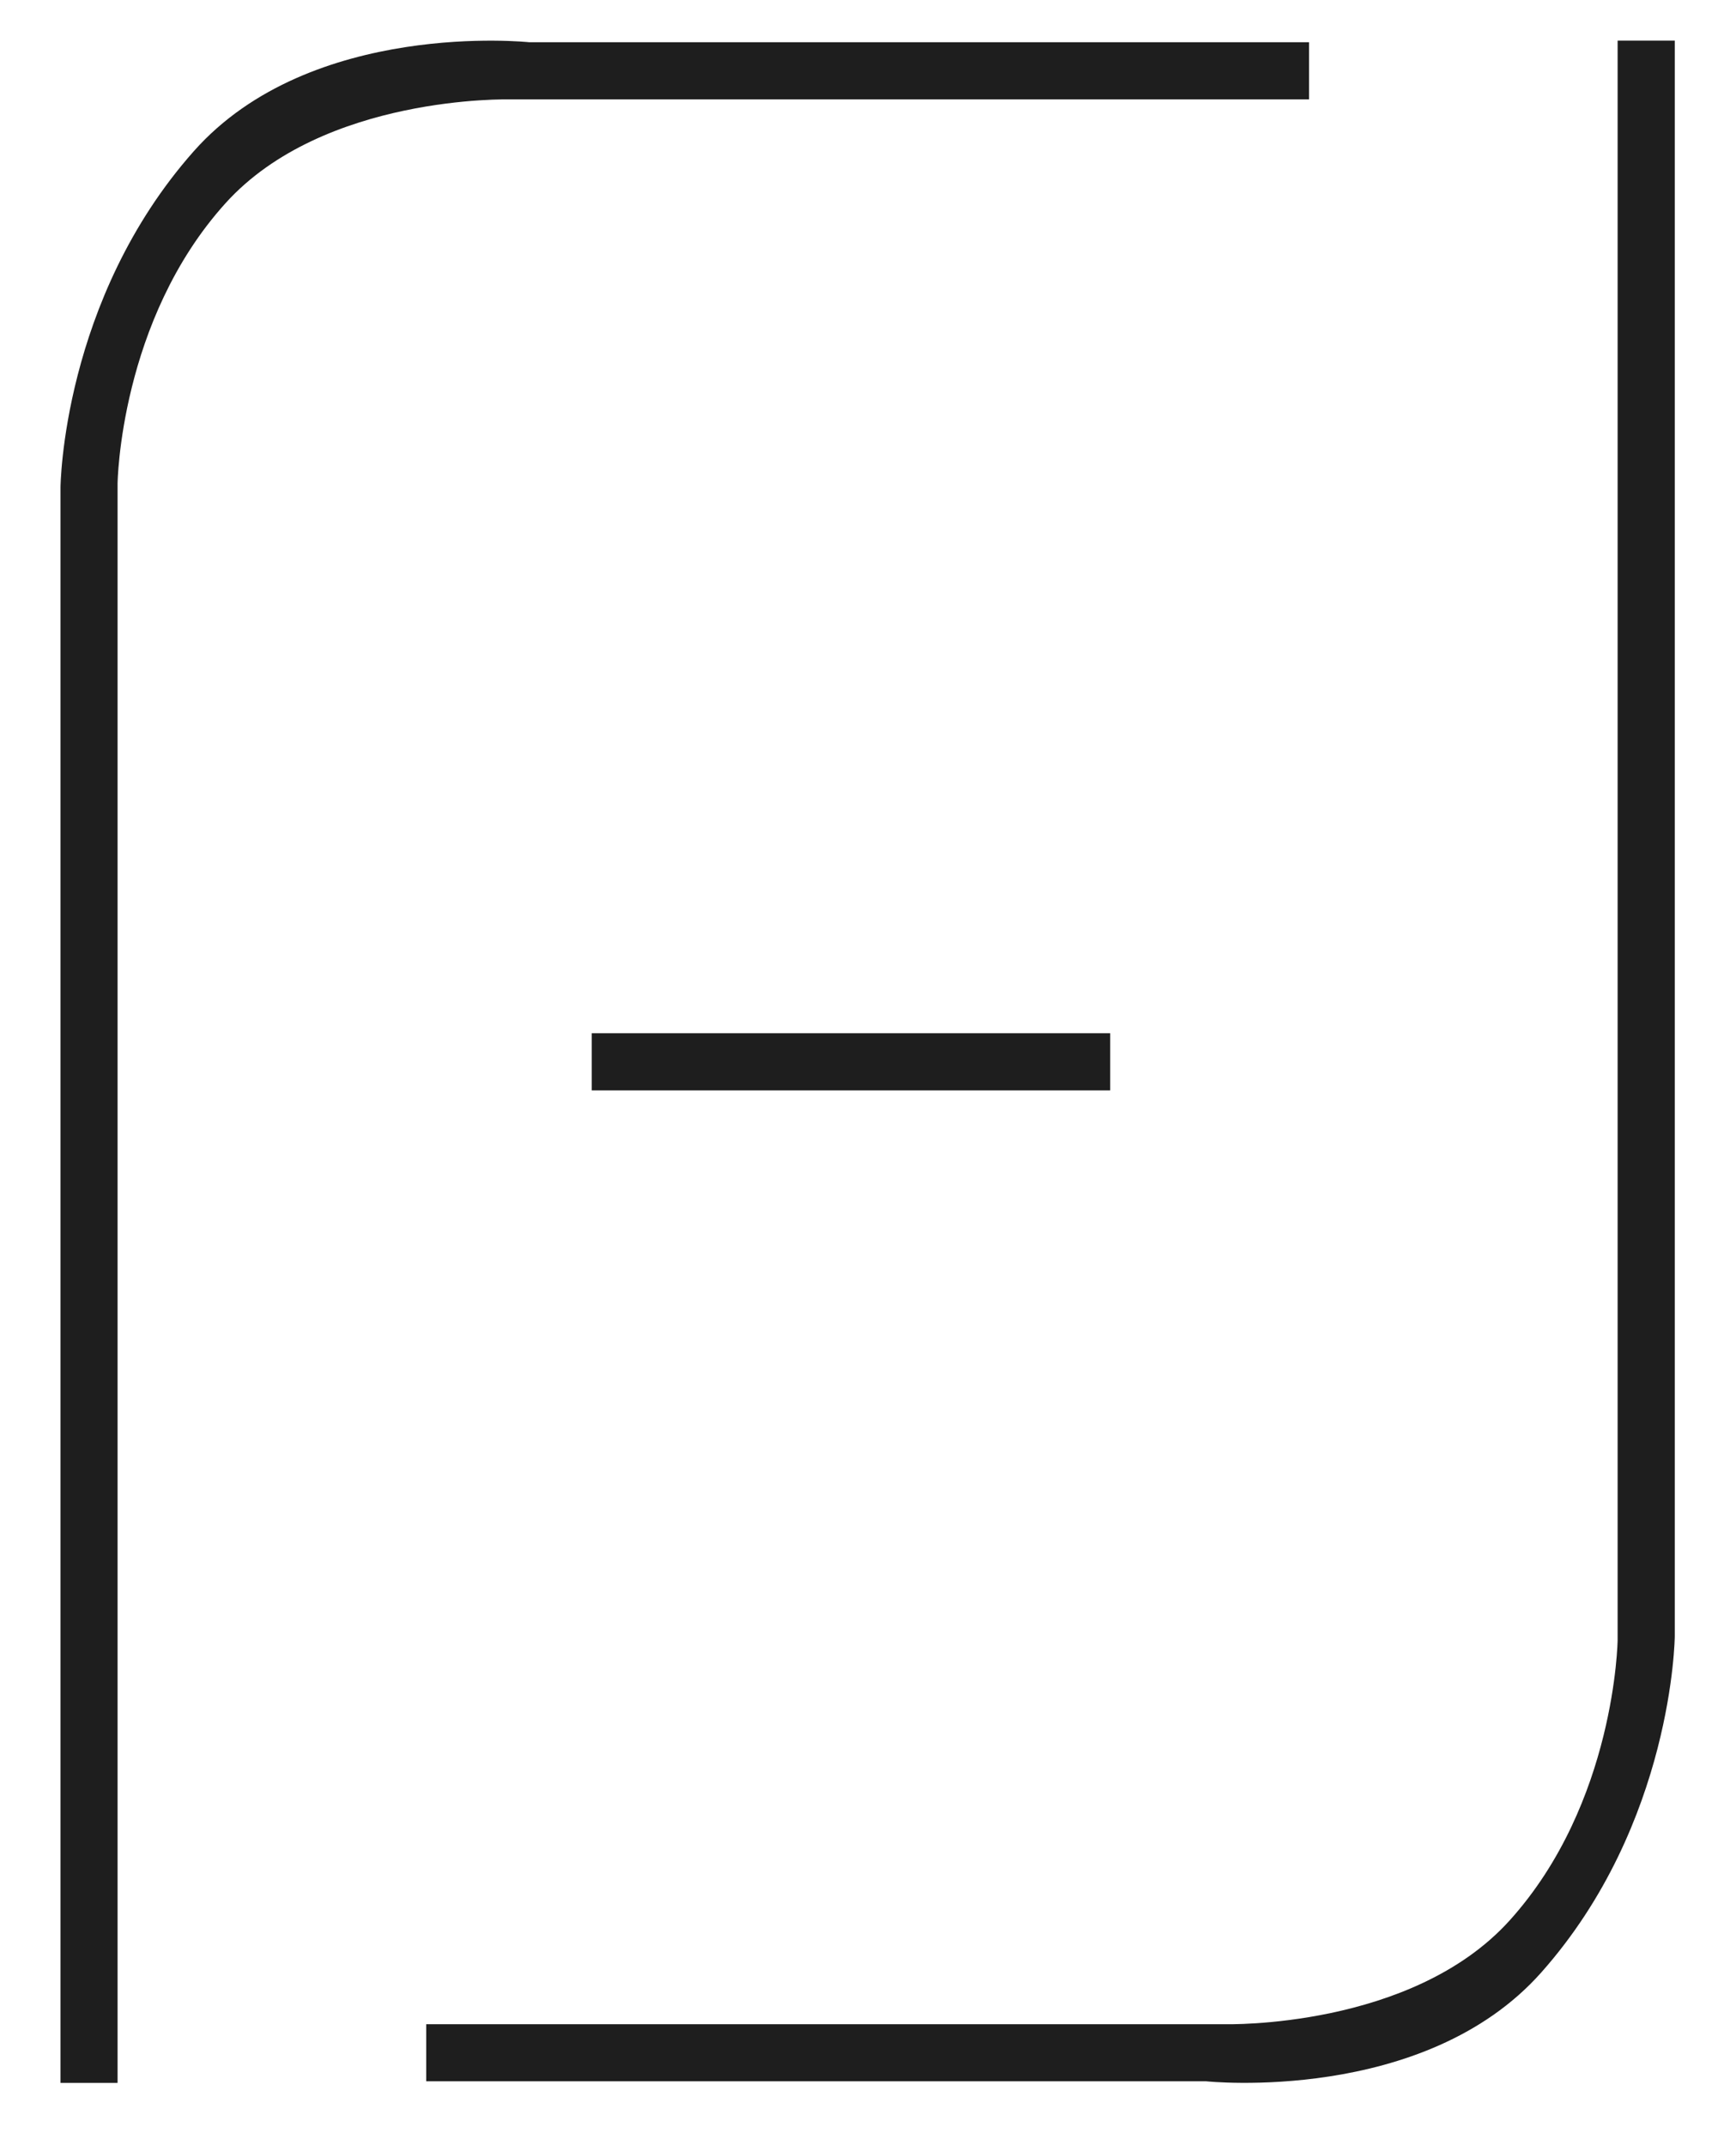
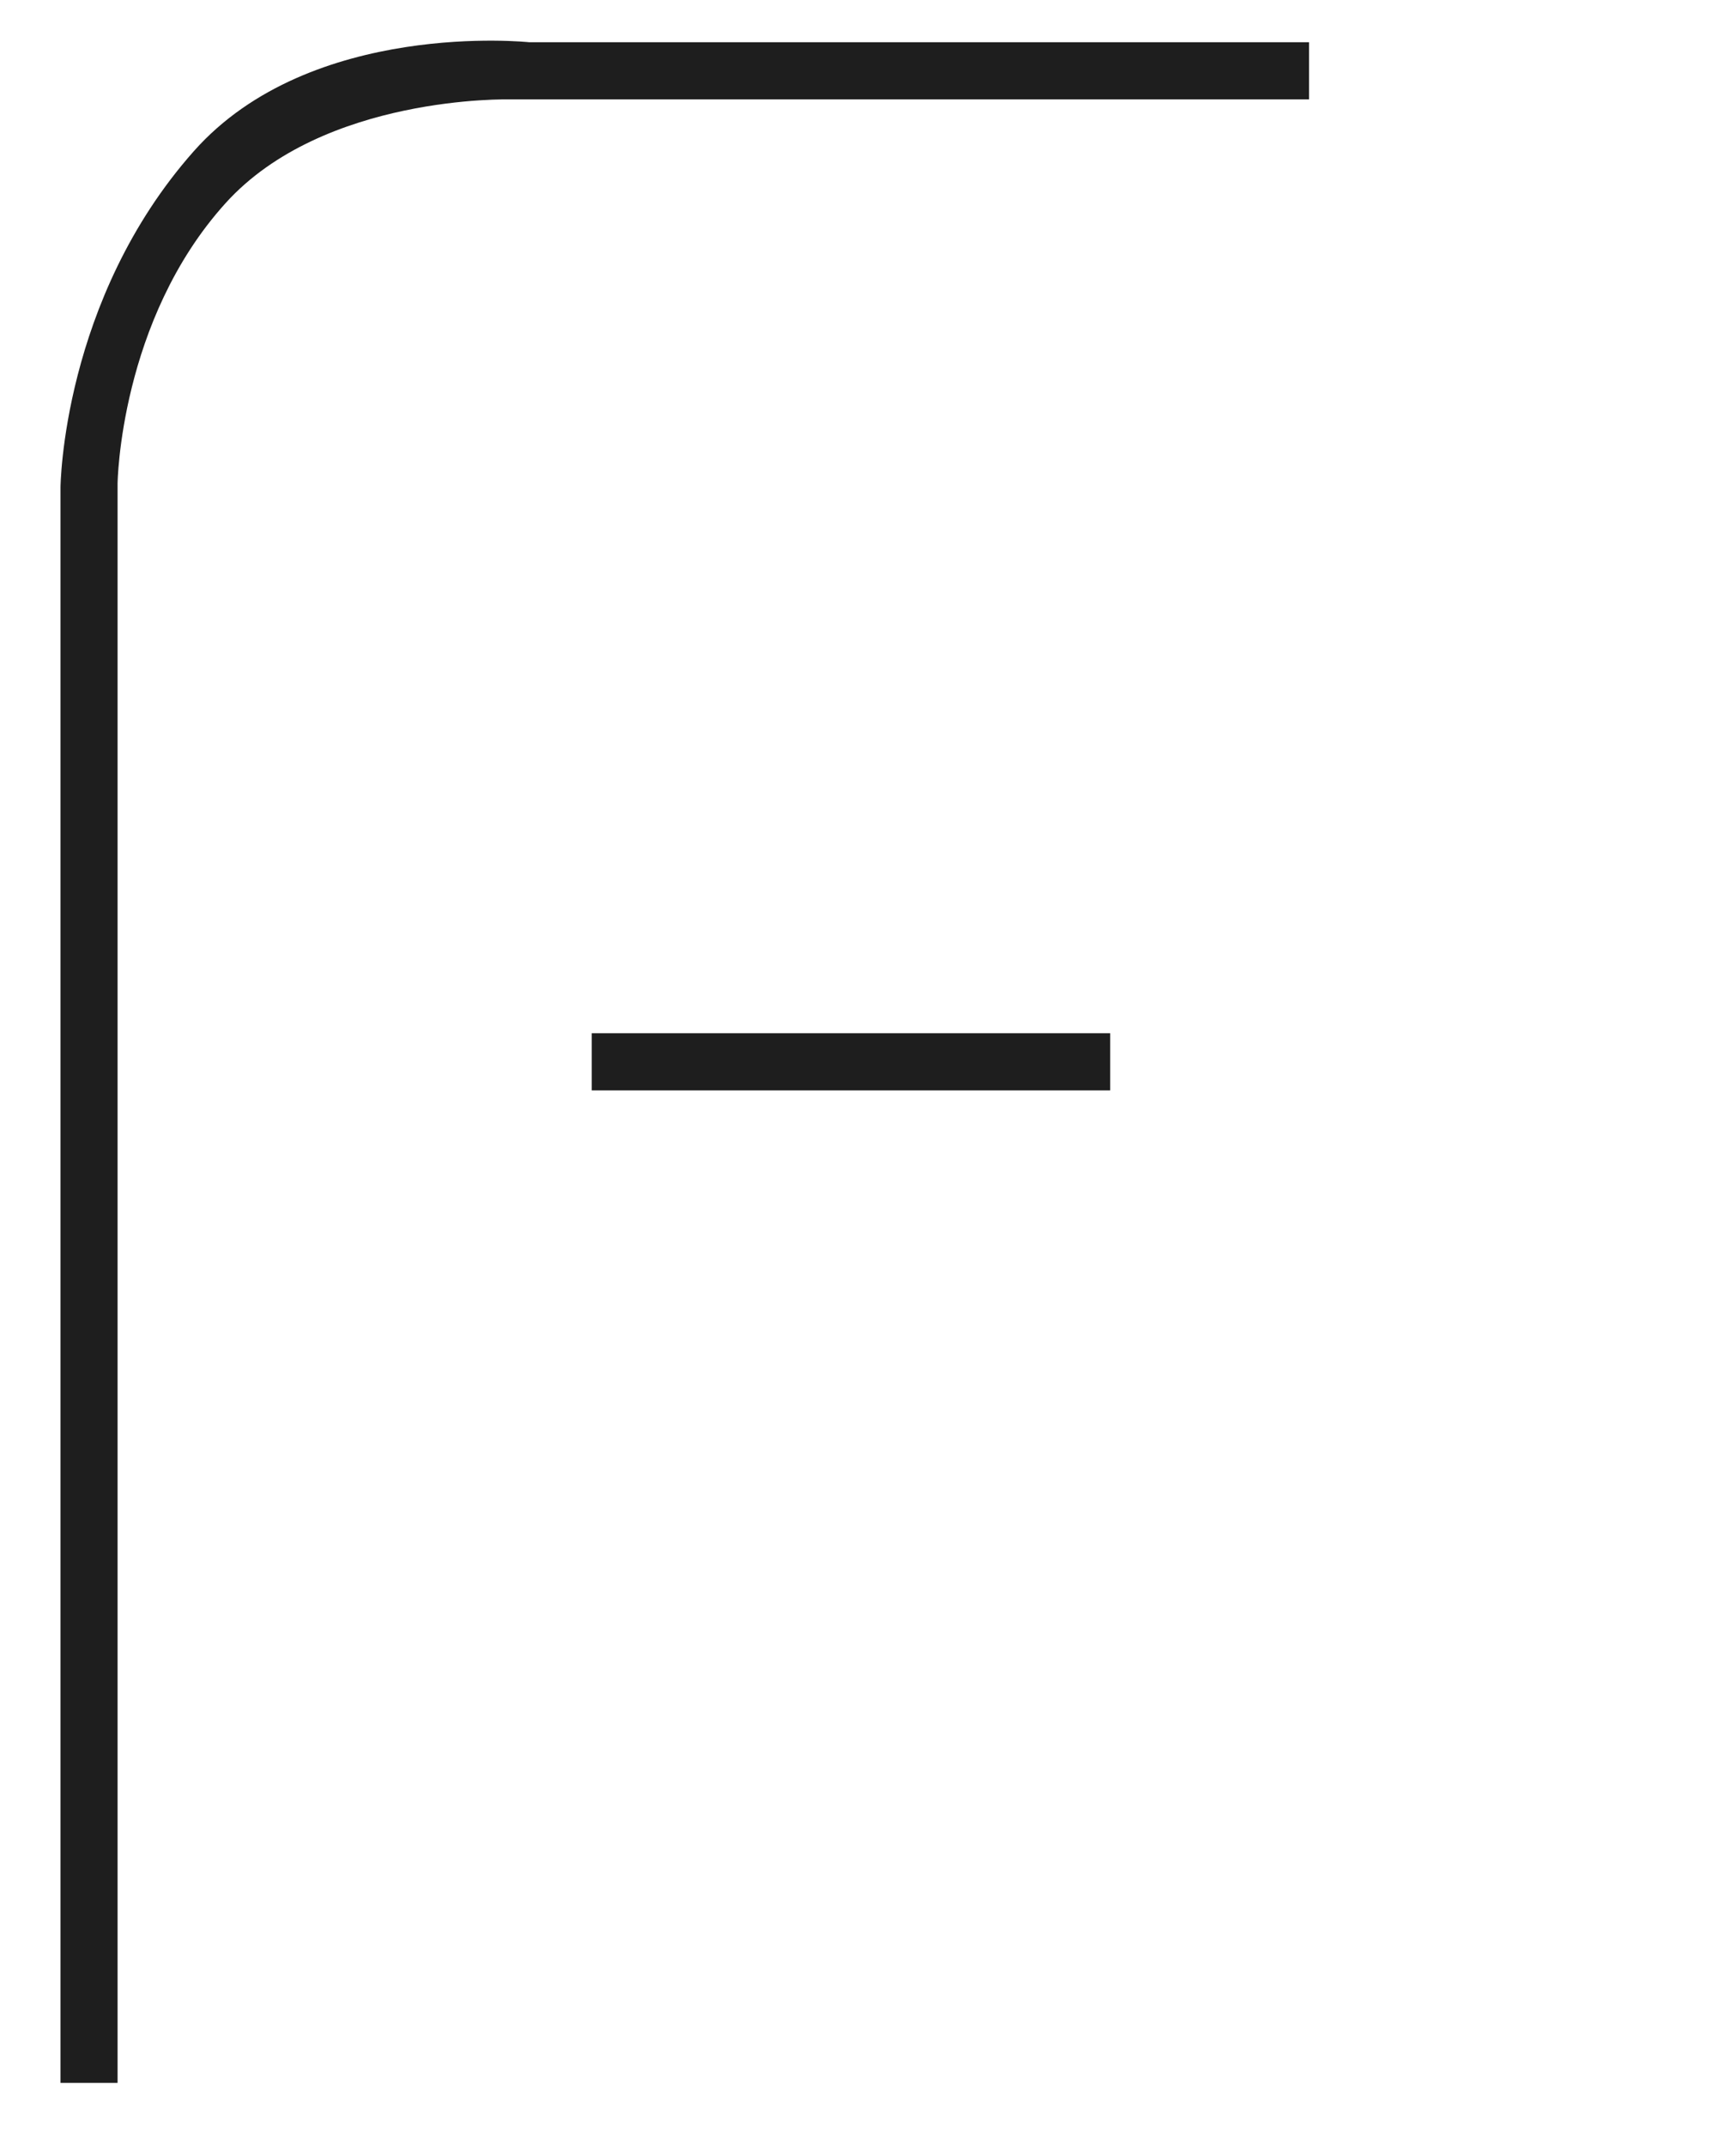
<svg xmlns="http://www.w3.org/2000/svg" id="Calque_1" version="1.1" viewBox="0 0 213.47 265.69" height="63" width="51">
  <defs>
    <style> .st0 { fill: #1e1e1e; } </style>
  </defs>
  <path class="st0" d="M161.38,12.31H62.36s-23.06-.59-35.21,12.84c-13.14,14.53-13.39,34.74-13.39,34.74v198.09h-7.07V60.36s.18-23.23,16.53-41.65C37.74,2.36,64.74,5.23,64.74,5.23h96.64v7.08h0Z" />
  <polyline class="st0" points="72.51 135.05 72.51 127.97 136.74 127.97 136.74 135.05" />
-   <path class="st0" d="M52,250.71h99.02s23.06.59,35.2-12.84c13.14-14.54,13.39-34.74,13.39-34.74V5.03h7.08v197.63s-.19,23.23-16.54,41.64c-14.51,16.35-41.52,13.48-41.52,13.48H52v-7.07h0Z" />
</svg>